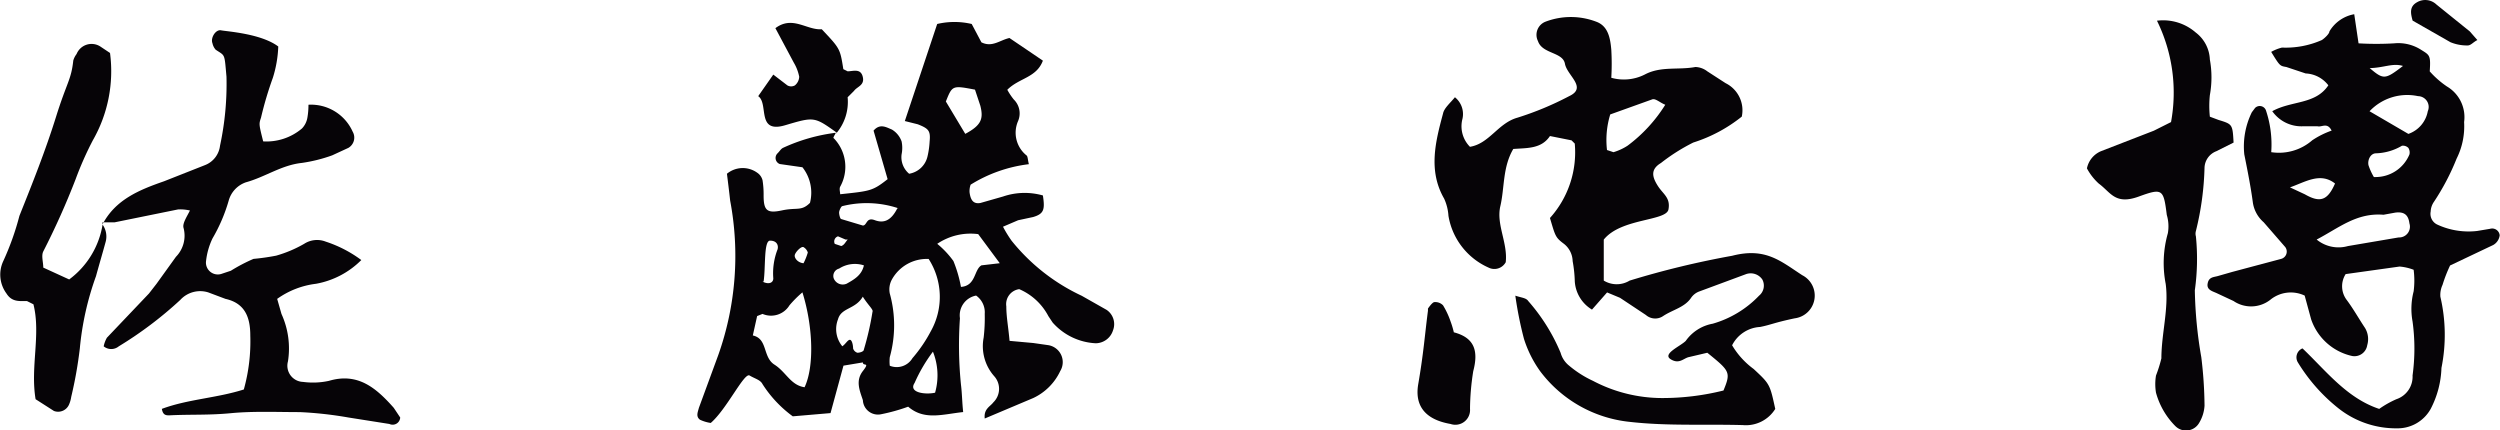
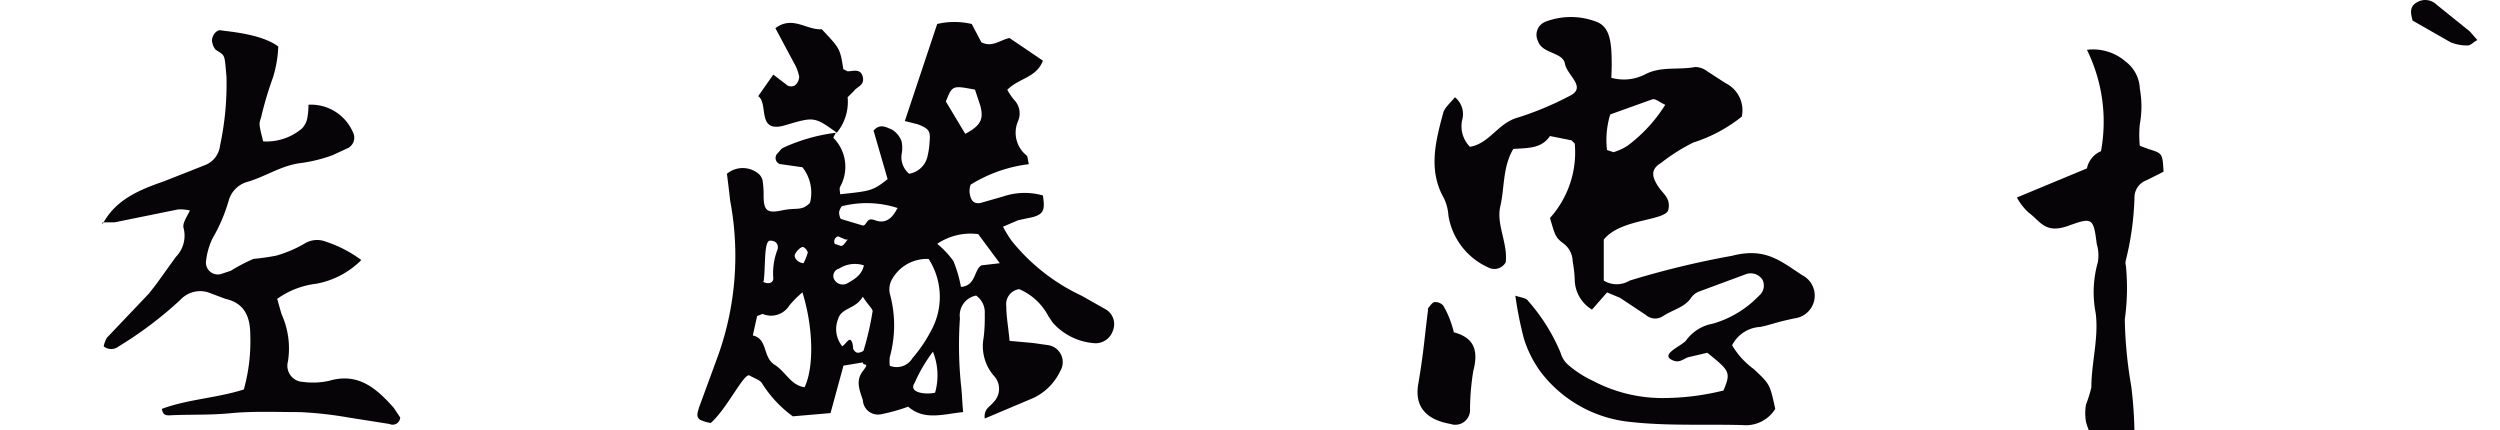
<svg xmlns="http://www.w3.org/2000/svg" viewBox="0 0 160 27.552">
  <defs>
    <style>.cls-1{fill:#060407}</style>
  </defs>
  <g id="アートワーク_8" data-name="アートワーク 8" transform="translate(80 13.776)">
    <g id="グループ_400" data-name="グループ 400" transform="translate(-80 -13.776)">
      <path id="パス_507" data-name="パス 507" class="cls-1" d="M73.523 9.114c-.069.138-.207.345-.138.345a2.623 2.623 0 0 1 .414 3.106c-.069.138 0 .345 0 .483 1.933-.207 2.071-.207 3.037-.966l-.9-3.106c.414-.483.828-.207 1.173-.069a1.45 1.45 0 0 1 .621.759 2.071 2.071 0 0 1 0 .828 1.38 1.38 0 0 0 .483 1.242 1.45 1.45 0 0 0 1.173-1.1 5.314 5.314 0 0 0 .138-.966c.069-.69-.069-.828-.759-1.1l-.828-.207 2.071-6.212a4.832 4.832 0 0 1 2.209 0l.621 1.173c.69.345 1.173-.138 1.795-.276l2.14 1.45c-.414 1.1-1.519 1.1-2.278 1.864a4.211 4.211 0 0 0 .414.621 1.242 1.242 0 0 1 .276 1.38 1.864 1.864 0 0 0 .552 2.209c.069.069.069.276.138.552a9.111 9.111 0 0 0-3.727 1.311 1.242 1.242 0 0 0-.069.483c.069.552.276.759.69.69l1.45-.414a4.28 4.28 0 0 1 2.554-.069c.138.9.069 1.173-.621 1.38l-.966.207-.966.414a7.663 7.663 0 0 0 .552.9 12.563 12.563 0 0 0 4.487 3.52l1.588.9a1.1 1.1 0 0 1 .414 1.311 1.173 1.173 0 0 1-1.1.828 3.934 3.934 0 0 1-2.761-1.323l-.276-.414a3.8 3.8 0 0 0-1.864-1.726.966.966 0 0 0-.828 1.1c0 .69.138 1.38.207 2.209l1.519.138.966.138a1.1 1.1 0 0 1 .759 1.657 3.589 3.589 0 0 1-1.726 1.726l-3.106 1.311c-.069-.621.345-.759.552-1.035a1.207 1.207 0 0 0 .069-1.657 2.9 2.9 0 0 1-.69-2.485 10.837 10.837 0 0 0 .069-1.519 1.311 1.311 0 0 0-.552-1.173 1.286 1.286 0 0 0-1.035 1.45 25.125 25.125 0 0 0 .069 4.28c.069.552.069 1.1.138 1.726-1.311.138-2.485.552-3.52-.345a11.665 11.665 0 0 1-1.726.483.966.966 0 0 1-1.173-.9c-.207-.621-.483-1.242 0-1.864s0-.276 0-.552l-1.242.207-.828 3.037-2.416.207a7.662 7.662 0 0 1-1.937-2.061c-.138-.276-.483-.345-.828-.552s-1.45 2.14-2.485 3.037a2.416 2.416 0 0 1-.69-.207c-.276-.207-.138-.483-.069-.759L66 23.333a18.982 18.982 0 0 0 .759-9.871c-.069-.621-.138-1.173-.207-1.726a1.588 1.588 0 0 1 1.933-.069.828.828 0 0 1 .345.483 5.8 5.8 0 0 1 .069.966c0 .966.207 1.173 1.173.966s1.242.069 1.795-.483a2.623 2.623 0 0 0-.483-2.278l-1.45-.207a.414.414 0 0 1-.138-.69c.138-.138.207-.276.345-.345a11.319 11.319 0 0 1 3.382-.966zm3.451 14.909a1.173 1.173 0 0 0 1.45-.483 9.111 9.111 0 0 0 1.176-1.725 4.487 4.487 0 0 0-.138-4.625 2.554 2.554 0 0 0-2.35 1.31 1.311 1.311 0 0 0-.138.9 7.593 7.593 0 0 1 0 4.072 2.416 2.416 0 0 0 0 .552zM71.521 25.4c.621-1.311.552-3.865-.138-6.074a7.249 7.249 0 0 0-.828.828 1.38 1.38 0 0 1-1.726.552l-.345.138-.276 1.242c.966.207.621 1.38 1.381 1.864s1.035 1.316 1.932 1.45zm12.493-7.938l-1.38-1.862a3.8 3.8 0 0 0-2.623.621 5.867 5.867 0 0 1 1.035 1.1 8.352 8.352 0 0 1 .483 1.657c.966-.069.828-1.1 1.311-1.38zm-8.766 2.14c-.483.828-1.38.69-1.588 1.45a1.726 1.726 0 0 0 .276 1.726c.207-.138.345-.414.483-.414s.207.345.207.552a.414.414 0 0 0 .276.276c.138 0 .414-.069.414-.207a18.363 18.363 0 0 0 .552-2.416c.071-.135-.274-.411-.619-.963zm7.179-13.249c-1.45-.276-1.45-.276-1.864.759l1.242 2.071c1.035-.552 1.173-.966.966-1.795zm-4.9 7.593a6.419 6.419 0 0 0-3.589-.138c-.069 0-.207.276-.207.414s.069.414.138.414l1.38.414c.276 0 .207-.552.759-.345s1.035.069 1.45-.759zm2.347 11.8a4.072 4.072 0 0 0-.138-2.623 10.068 10.068 0 0 0-1.173 2c-.415.626.689.764 1.31.626zM75.318 17.6a1.864 1.864 0 0 0-1.588.207.483.483 0 0 0-.345.621.621.621 0 0 0 .828.345c.487-.273.967-.548 1.105-1.173zm-6.489 1.04c.414.207.69.069.69-.207a4.21 4.21 0 0 1 .276-1.864c.069-.276-.069-.552-.483-.552s-.276 1.726-.414 2.623zm2.623-1.173a3.865 3.865 0 0 0 .276-.69.612.612 0 0 0-.276-.345c-.138-.069-.483.276-.552.483s.207.552.621.552zm2.692-1.519l-.483-.207a.345.345 0 0 0-.207.483l.414.138c.207-.069.276-.276.414-.414z" transform="translate(-20.028 -.616)" />
      <path id="パス_508" data-name="パス 508" class="cls-1" d="M135.281 9.873c1.242-.207 1.795-1.519 3.037-1.864a19.767 19.767 0 0 0 3.313-1.38c1.173-.552-.138-1.311-.276-2.071s-1.45-.621-1.726-1.45a.9.9 0 0 1 .483-1.242 4.556 4.556 0 0 1 3.244 0c.759.276.9 1.035.966 1.795a15.52 15.52 0 0 1 0 1.795 2.968 2.968 0 0 0 2.14-.207c1.035-.552 2.14-.276 3.244-.483a1.311 1.311 0 0 1 .759.276l1.173.759a1.933 1.933 0 0 1 1.035 2.14 9.587 9.587 0 0 1-3.104 1.659 12.125 12.125 0 0 0-2.071 1.311c-.69.414-.552.9-.207 1.45s.828.759.69 1.519-3.037.552-4.141 1.933v2.623a1.588 1.588 0 0 0 1.657 0 56.59 56.59 0 0 1 6.557-1.588c2.14-.552 3.106.345 4.487 1.242a1.466 1.466 0 0 1-.483 2.761c-1.311.276-1.519.414-2.209.552a2.14 2.14 0 0 0-1.795 1.173 5.108 5.108 0 0 0 1.381 1.519c1.035.966 1.035.966 1.38 2.554a2.209 2.209 0 0 1-2.071 1.035c-2.416-.069-4.832.069-7.248-.207a8.214 8.214 0 0 1-5.729-3.244 7.317 7.317 0 0 1-1.035-2.071 23.95 23.95 0 0 1-.552-2.761c.414.138.69.138.828.345a12 12 0 0 1 2.071 3.313 1.588 1.588 0 0 0 .552.828 6.764 6.764 0 0 0 1.519.966 9.519 9.519 0 0 0 4.418 1.1 16.083 16.083 0 0 0 3.934-.483c.483-1.173.414-1.242-1.035-2.416l-1.173.276c-.345.069-.621.483-1.173.138s.621-.828.966-1.173a2.692 2.692 0 0 1 1.726-1.1 6.631 6.631 0 0 0 2.967-1.795.828.828 0 0 0 .207-1.035.9.9 0 0 0-1.035-.345l-2.968 1.1a1.1 1.1 0 0 0-.552.414c-.414.621-1.173.759-1.795 1.173a.9.9 0 0 1-1.1-.069l-1.657-1.1-.828-.345-.966 1.1a2.278 2.278 0 0 1-1.1-1.795 8.456 8.456 0 0 0-.138-1.311 1.449 1.449 0 0 0-.552-1.1c-.552-.414-.552-.483-.9-1.657a6.281 6.281 0 0 0 1.588-4.763l-.207-.207-1.381-.276c-.552.828-1.45.759-2.347.828-.69 1.173-.552 2.485-.828 3.658s.483 2.347.345 3.589a.828.828 0 0 1-1.1.345 4.418 4.418 0 0 1-2.566-3.314 3.106 3.106 0 0 0-.276-1.1c-1.035-1.795-.552-3.658-.069-5.453.069-.345.483-.69.759-1.035a1.38 1.38 0 0 1 .483 1.38 1.864 1.864 0 0 0 .483 1.795zm12.493-2.692c-.345-.138-.621-.414-.828-.345l-2.692.966a5.591 5.591 0 0 0-.207 2.278l.414.138a3.451 3.451 0 0 0 .9-.414 9.6 9.6 0 0 0 2.416-2.623z" transform="translate(-41.199 -.478)" />
-       <path id="パス_509" data-name="パス 509" class="cls-1" d="M210.771 22.7c1.519 1.45 2.83 3.175 4.9 3.865a6.213 6.213 0 0 1 1.1-.621 1.519 1.519 0 0 0 1.035-1.519 12.7 12.7 0 0 0 0-3.451 4.486 4.486 0 0 1 .069-1.933 5.383 5.383 0 0 0 0-1.38 3.244 3.244 0 0 0-.9-.207l-3.451.483a1.449 1.449 0 0 0 .069 1.657c.414.552.759 1.173 1.173 1.795a1.38 1.38 0 0 1 .138 1.1.828.828 0 0 1-.966.69 3.589 3.589 0 0 1-2.623-2.347l-.414-1.519a2.071 2.071 0 0 0-2.209.276 2 2 0 0 1-2.347.069l-1.035-.483c-.276-.138-.69-.207-.621-.621s.345-.414.621-.483l.966-.276 3.106-.828a.483.483 0 0 0 .276-.759l-1.38-1.588a2.071 2.071 0 0 1-.69-1.242c-.138-1.035-.345-2.071-.552-3.106a4.96 4.96 0 0 1 .483-2.692l.207-.276a.423.423 0 0 1 .69.138 6.848 6.848 0 0 1 .345 2.692 3.244 3.244 0 0 0 2.623-.759 5.453 5.453 0 0 1 1.242-.621c-.276-.552-.621-.207-.9-.276h-.966a2.278 2.278 0 0 1-1.933-.966c1.242-.69 2.761-.414 3.589-1.657a1.933 1.933 0 0 0-1.45-.759l-1.242-.414c-.414-.069-.414-.069-.966-.966a2.761 2.761 0 0 1 .69-.276 5.729 5.729 0 0 0 2.554-.483c.207-.138.483-.414.483-.552a2.32 2.32 0 0 1 1.588-1.1l.276 1.864a19.673 19.673 0 0 0 2.278 0 2.692 2.692 0 0 1 1.726.414c.552.345.621.345.552 1.38a5.867 5.867 0 0 0 1.1.966 2.278 2.278 0 0 1 1.1 2.278 4.624 4.624 0 0 1-.483 2.347 15.086 15.086 0 0 1-1.45 2.761 1.173 1.173 0 0 0-.207.621.759.759 0 0 0 .414.828 4.763 4.763 0 0 0 2.554.414l.828-.138a.483.483 0 0 1 .621.414.828.828 0 0 1-.414.621l-2.761 1.311a9.22 9.22 0 0 0-.483 1.242 1.519 1.519 0 0 0-.138.759 10.7 10.7 0 0 1 .069 4.556 6.074 6.074 0 0 1-.69 2.623 2.416 2.416 0 0 1-2.14 1.242 5.936 5.936 0 0 1-3.8-1.311 11.182 11.182 0 0 1-2.554-2.9.621.621 0 0 1 .276-.9zm.9-6.971a2.209 2.209 0 0 0 2 .414l3.244-.552a.69.69 0 0 0 .69-.9c-.069-.552-.345-.759-.9-.69l-.759.138c-1.726-.138-2.83.828-4.28 1.588zm5.867-6.764a1.893 1.893 0 0 0 1.242-1.45.69.69 0 0 0-.621-.966 3.313 3.313 0 0 0-3.106.966zm-2.14 2.761a2.347 2.347 0 0 0 2.209-1.45.552.552 0 0 0-.069-.414.483.483 0 0 0-.414-.138 3.451 3.451 0 0 1-1.657.483c-.345 0-.552.414-.483.759a3.934 3.934 0 0 0 .345.759zm-5.522.621l1.035.483c.966.552 1.45.414 1.933-.69-.966-.759-1.933-.069-2.968.276zm5.108-7.662c.966.828 1.035.828 2.209-.069-.69-.207-1.242.138-2.209.138z" transform="translate(-63.402 -.395)" />
      <path id="パス_510" data-name="パス 510" class="cls-1" d="M9.5 15.222c.828-1.588 2.347-2.209 3.934-2.761l2.623-1.035a1.519 1.519 0 0 0 .966-1.242 18.811 18.811 0 0 0 .414-4.418c-.138-1.519-.069-1.311-.69-1.726a.9.9 0 0 1-.207-.414c-.138-.345.207-.9.552-.828s2.555.202 3.659 1.035a7.524 7.524 0 0 1-.345 2 22.709 22.709 0 0 0-.759 2.554c-.138.414-.138.414.138 1.519a3.52 3.52 0 0 0 2.485-.828 1.311 1.311 0 0 0 .345-.69 4.763 4.763 0 0 0 .069-.828 2.921 2.921 0 0 1 2.83 1.726.759.759 0 0 1-.276 1.035L24.2 10.8a9.733 9.733 0 0 1-1.933.483c-1.311.138-2.347.9-3.589 1.242a1.726 1.726 0 0 0-1.1 1.173 10.561 10.561 0 0 1-1.035 2.416 4.487 4.487 0 0 0-.414 1.45.759.759 0 0 0 .966.828l.621-.207a10.768 10.768 0 0 1 1.45-.759 14.569 14.569 0 0 0 1.45-.207 7.869 7.869 0 0 0 1.795-.759 1.519 1.519 0 0 1 1.38-.138 7.938 7.938 0 0 1 2.275 1.178 5.453 5.453 0 0 1-2.9 1.519 5.384 5.384 0 0 0-2.485.966l.276.966a5.315 5.315 0 0 1 .414 3.037 1.035 1.035 0 0 0 .966 1.311A4.763 4.763 0 0 0 24 25.23c1.864-.552 3.037.483 4.141 1.726l.414.621a.483.483 0 0 1-.69.414l-2.623-.414a24.365 24.365 0 0 0-3.106-.345c-1.45 0-2.968-.069-4.418.069s-2.623.069-3.934.138c-.207 0-.414 0-.483-.414 1.657-.621 3.52-.69 5.246-1.242a11.458 11.458 0 0 0 .414-3.451c0-1.173-.345-2.071-1.588-2.347l-1.1-.414a1.726 1.726 0 0 0-1.795.483 24.573 24.573 0 0 1-3.934 2.968.759.759 0 0 1-.966 0 1.864 1.864 0 0 1 .207-.552l2.692-2.83.483-.621 1.242-1.726a1.933 1.933 0 0 0 .483-1.864c-.069-.276.207-.69.414-1.1a2.761 2.761 0 0 0-.759-.069l-4.072.828H9.5z" transform="translate(-2.942 -.857)" />
-       <path id="パス_511" data-name="パス 511" class="cls-1" d="M193.5 11.345a1.519 1.519 0 0 1 .9-1.1l3.382-1.311 1.1-.552a10.423 10.423 0 0 0-.9-6.488 3.175 3.175 0 0 1 2.485.759 2.278 2.278 0 0 1 .9 1.726 6.35 6.35 0 0 1 0 2.278 6.558 6.558 0 0 0 0 1.38l.552.207c.9.276.9.276.966 1.45l-1.1.552a1.173 1.173 0 0 0-.759 1.035 18.636 18.636 0 0 1-.552 4.072.621.621 0 0 0 0 .345 14.441 14.441 0 0 1-.069 3.451 27.472 27.472 0 0 0 .414 4.28 27.131 27.131 0 0 1 .207 3.106 2.416 2.416 0 0 1-.345 1.1.966.966 0 0 1-1.519.207 4.832 4.832 0 0 1-1.242-2.14 3.313 3.313 0 0 1 0-1.1 8.7 8.7 0 0 0 .345-1.1c0-1.588.483-3.175.276-4.763a6.971 6.971 0 0 1 .138-3.244 2.554 2.554 0 0 0-.069-1.173c-.207-1.657-.276-1.726-1.795-1.173s-1.795-.276-2.554-.828a3.589 3.589 0 0 1-.761-.976z" transform="translate(-59.936 -.569)" />
-       <path id="パス_512" data-name="パス 512" class="cls-1" d="M6.557 15.616a1.311 1.311 0 0 1 .207 1.1c-.207.759-.414 1.45-.621 2.209a18.637 18.637 0 0 0-1.035 4.625 26.782 26.782 0 0 1-.552 3.106 1.864 1.864 0 0 1-.138.483.759.759 0 0 1-.966.414L2.277 26.8c-.345-2.071.345-4.141-.138-6.074l-.414-.207c-.483 0-.966.069-1.311-.483a2.037 2.037 0 0 1-.207-2.071 17.384 17.384 0 0 0 1.035-2.9c.828-2.071 1.657-4.141 2.347-6.35s.966-2.347 1.1-3.589A1.242 1.242 0 0 1 4.9 4.71a1.035 1.035 0 0 1 1.519-.483l.621.414a8.9 8.9 0 0 1-1.1 5.591 21.19 21.19 0 0 0-1.1 2.485 48.388 48.388 0 0 1-2.071 4.625c-.138.276 0 .69 0 1.035l1.657.759a5.453 5.453 0 0 0 2.14-3.52z" transform="translate(.001 -1.251)" />
+       <path id="パス_511" data-name="パス 511" class="cls-1" d="M193.5 11.345a1.519 1.519 0 0 1 .9-1.1a10.423 10.423 0 0 0-.9-6.488 3.175 3.175 0 0 1 2.485.759 2.278 2.278 0 0 1 .9 1.726 6.35 6.35 0 0 1 0 2.278 6.558 6.558 0 0 0 0 1.38l.552.207c.9.276.9.276.966 1.45l-1.1.552a1.173 1.173 0 0 0-.759 1.035 18.636 18.636 0 0 1-.552 4.072.621.621 0 0 0 0 .345 14.441 14.441 0 0 1-.069 3.451 27.472 27.472 0 0 0 .414 4.28 27.131 27.131 0 0 1 .207 3.106 2.416 2.416 0 0 1-.345 1.1.966.966 0 0 1-1.519.207 4.832 4.832 0 0 1-1.242-2.14 3.313 3.313 0 0 1 0-1.1 8.7 8.7 0 0 0 .345-1.1c0-1.588.483-3.175.276-4.763a6.971 6.971 0 0 1 .138-3.244 2.554 2.554 0 0 0-.069-1.173c-.207-1.657-.276-1.726-1.795-1.173s-1.795-.276-2.554-.828a3.589 3.589 0 0 1-.761-.976z" transform="translate(-59.936 -.569)" />
      <path id="パス_513" data-name="パス 513" class="cls-1" d="M75.339 9.144c-1.45-1.035-1.45-1.035-3.313-.483S70.99 7.28 70.3 6.8l.966-1.38.9.69a.483.483 0 0 0 .483 0 .759.759 0 0 0 .276-.552 2.83 2.83 0 0 0-.345-.9L71.4 2.449c1.1-.828 2 .138 2.968.069 1.173 1.242 1.173 1.242 1.38 2.554l.276.138c.345 0 .828-.207.966.345s-.345.621-.552.9l-.414.414a3.106 3.106 0 0 1-.759 2.347z" transform="translate(-21.775 -.646)" />
      <path id="パス_514" data-name="パス 514" class="cls-1" d="M133.757 29.932c1.311.345 1.588 1.173 1.242 2.485a16.011 16.011 0 0 0-.207 2.416.942.942 0 0 1-1.242.966c-.759-.138-2.416-.552-2.071-2.554s.414-3.106.621-4.694v-.138s.276-.414.414-.414a.69.69 0 0 1 .552.207 5.177 5.177 0 0 1 .483 1.035 5.458 5.458 0 0 1 .207.69z" transform="translate(-40.711 -8.664)" />
      <path id="パス_515" data-name="パス 515" class="cls-1" d="M223.654 1.308c-.138-.483-.207-.9.276-1.173a1.035 1.035 0 0 1 1.242.138L227.313 2l.483.552c-.276.138-.414.345-.621.345a2.761 2.761 0 0 1-1.1-.207z" transform="translate(-69.245 .012)" />
    </g>
  </g>
</svg>